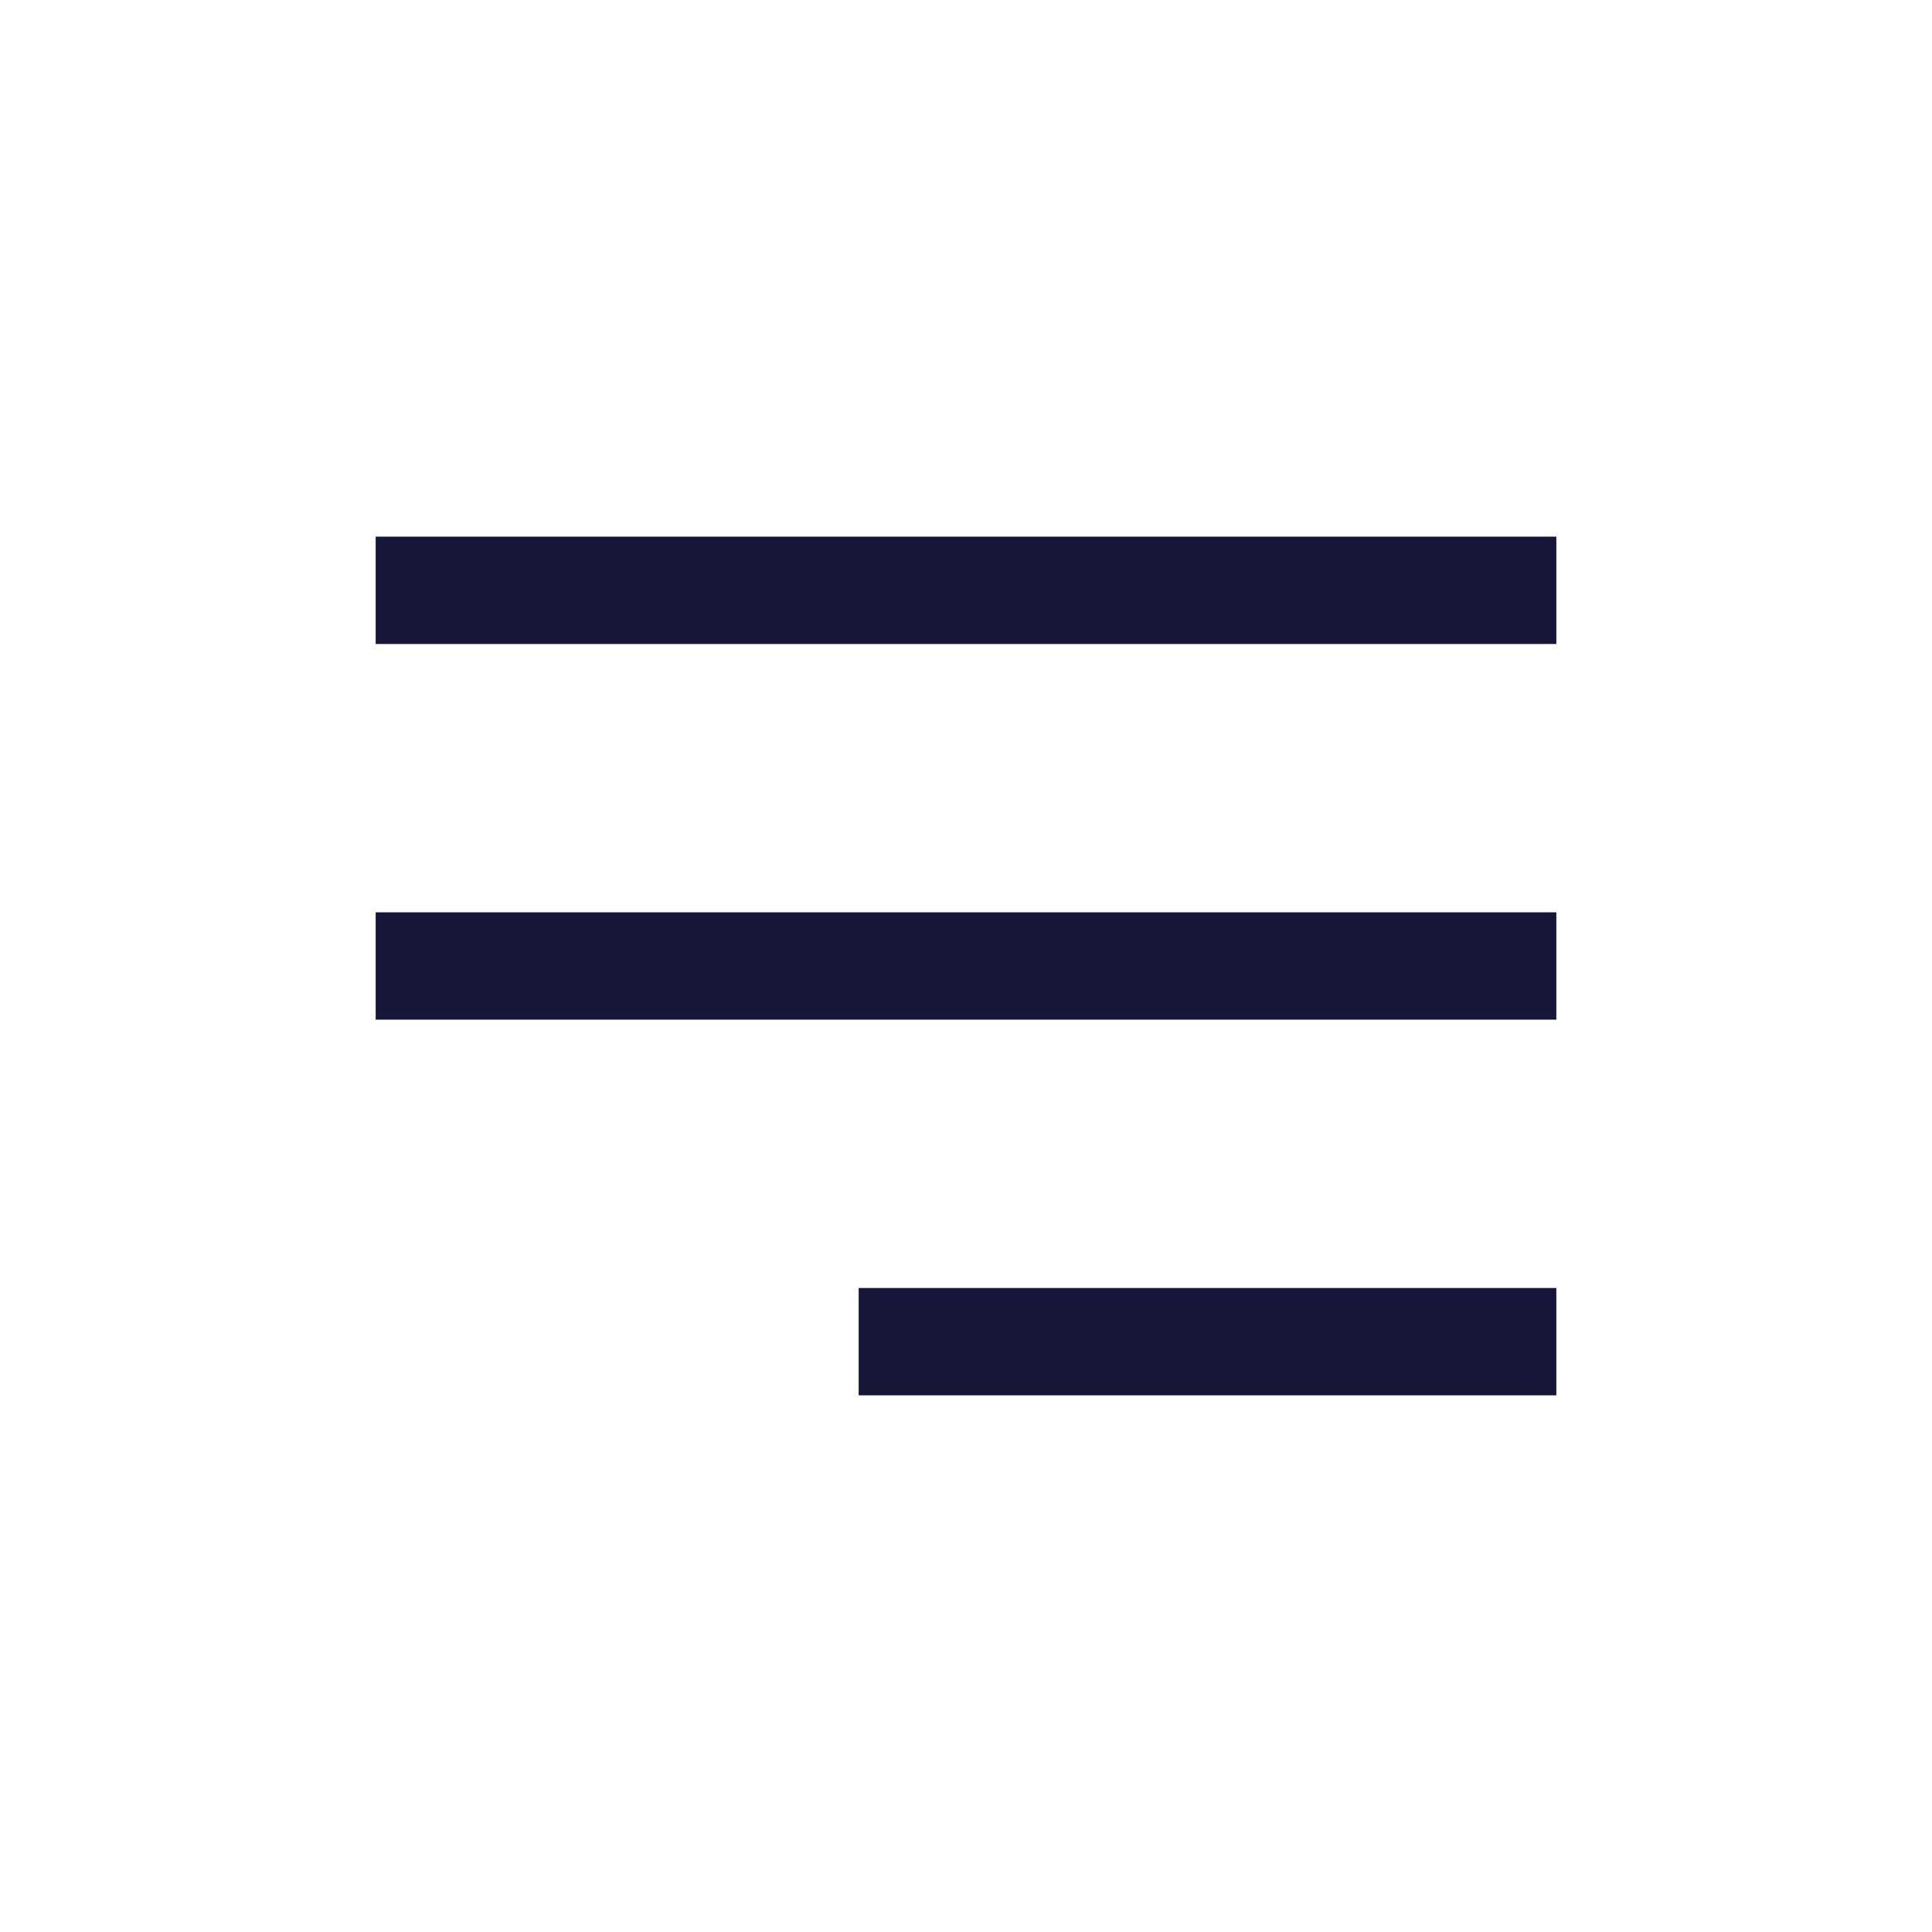
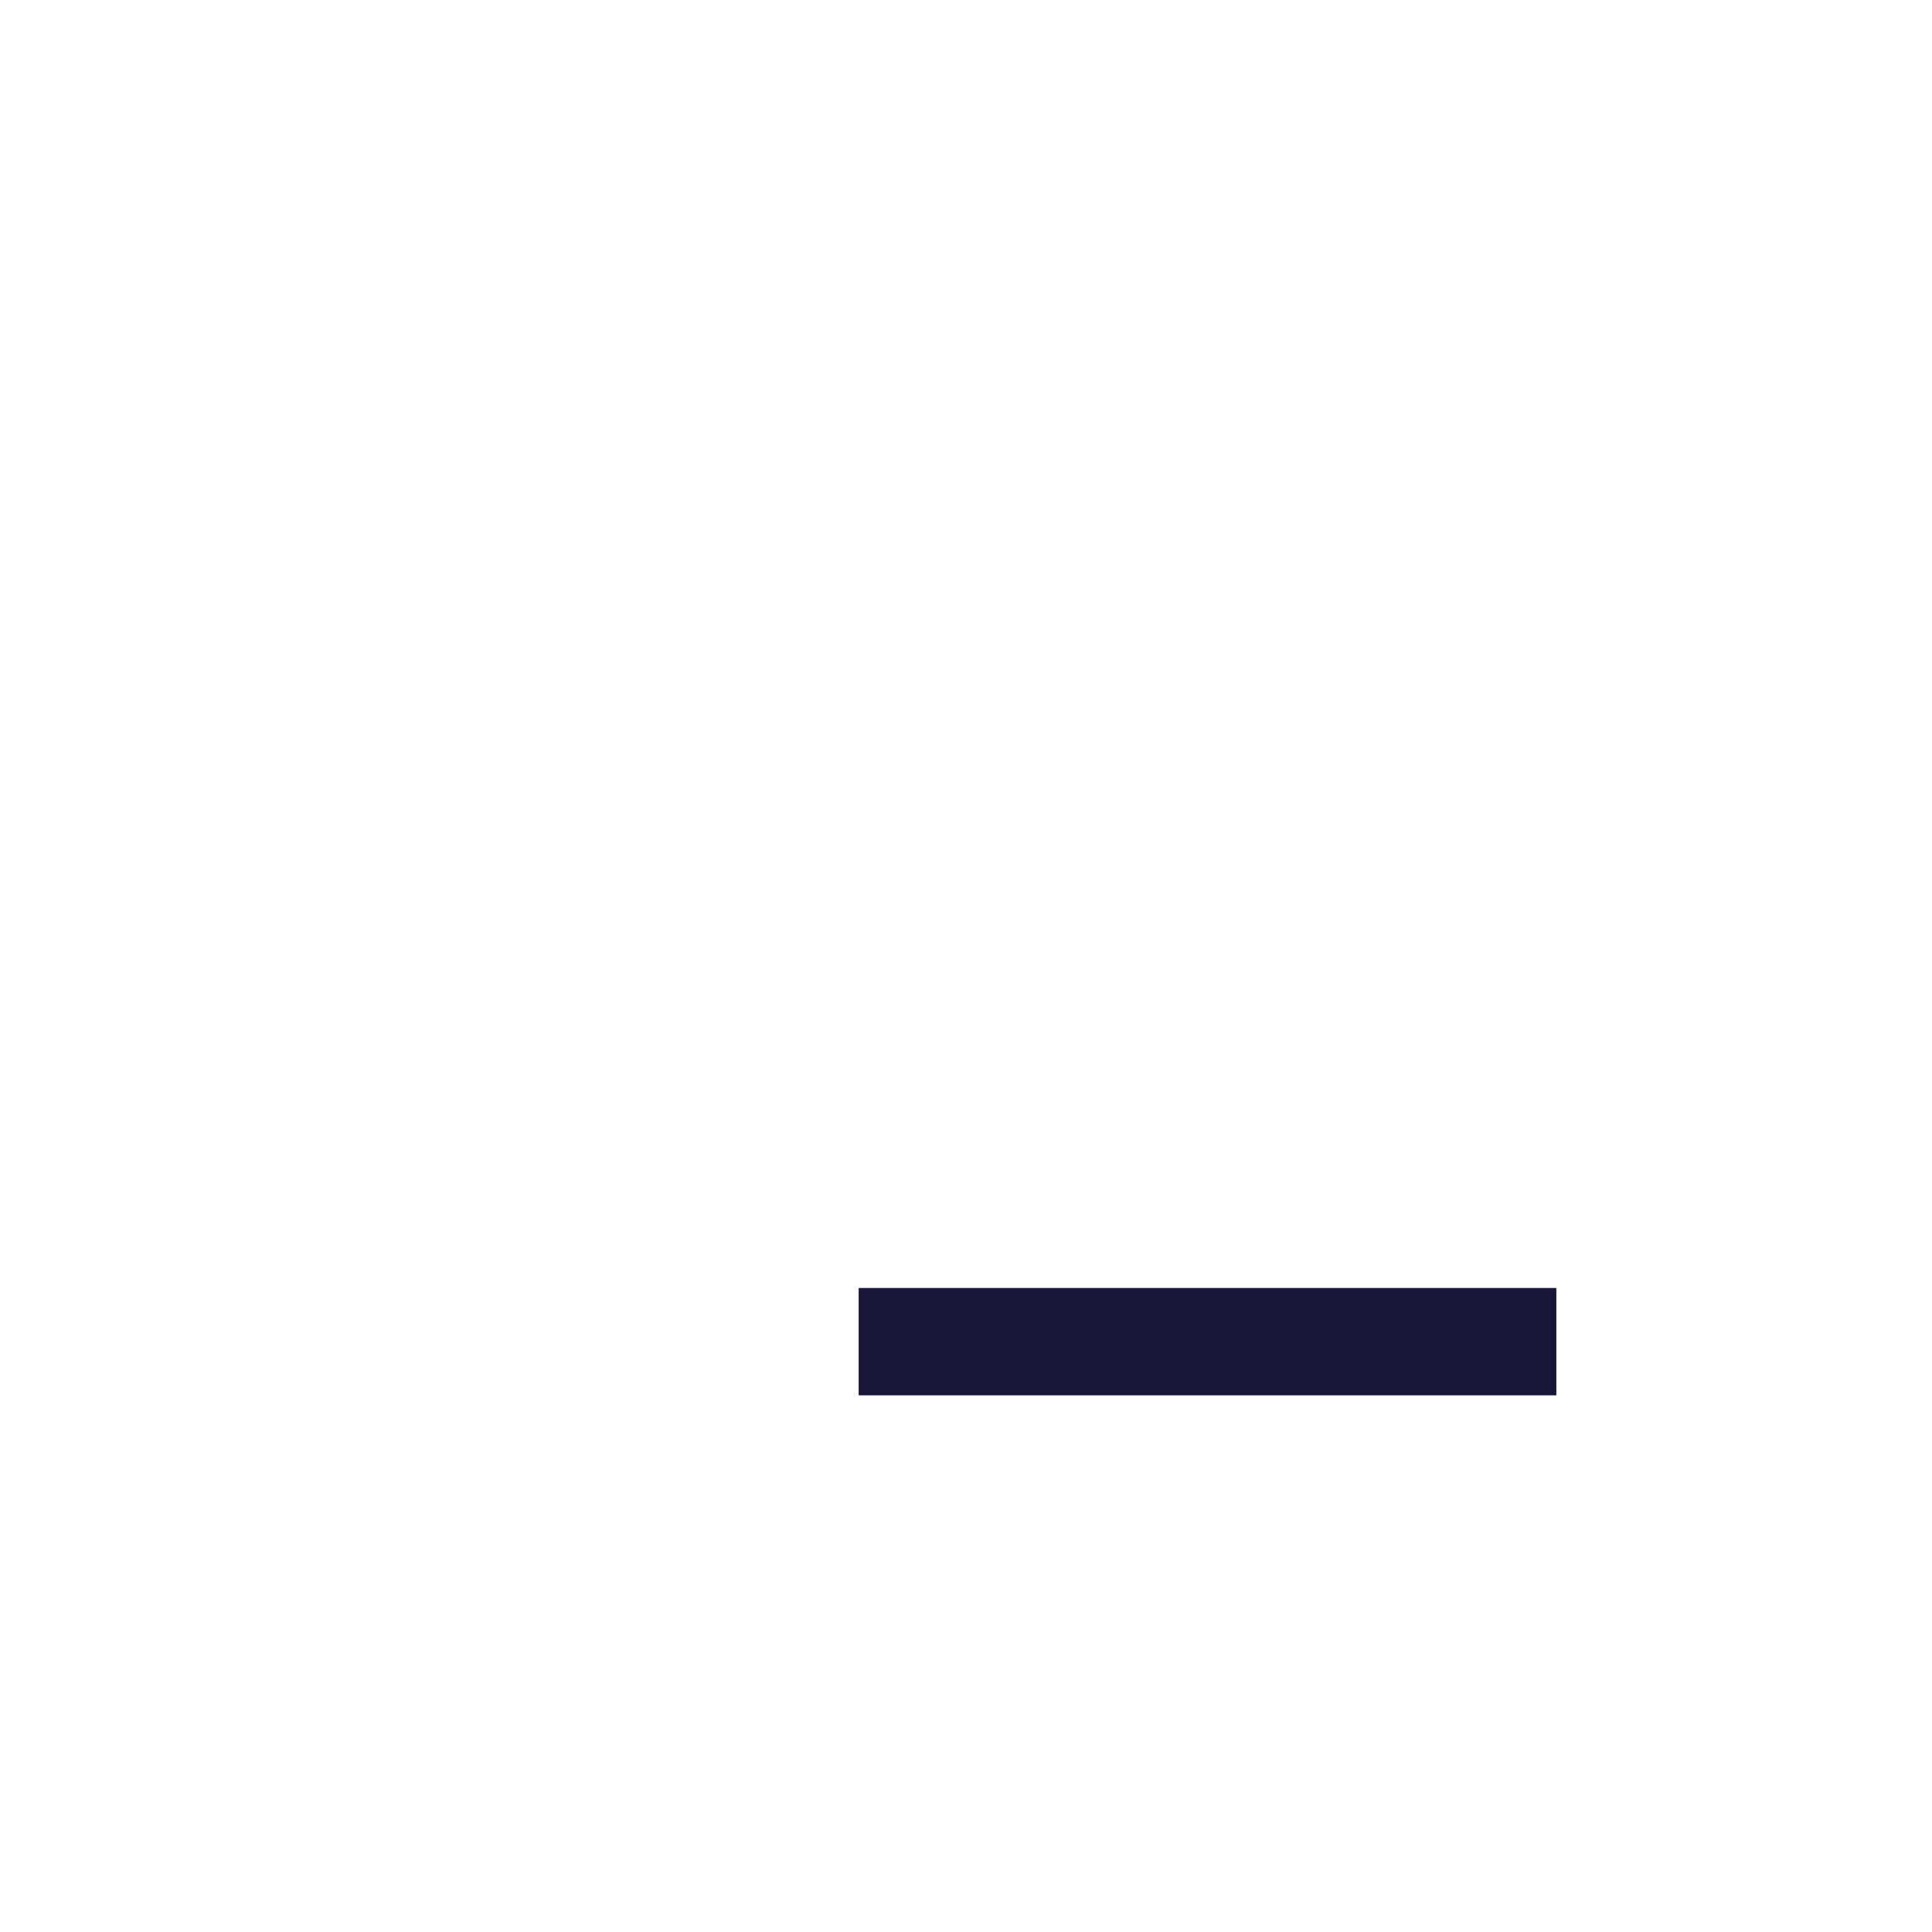
<svg xmlns="http://www.w3.org/2000/svg" fill="none" height="100%" overflow="visible" preserveAspectRatio="none" style="display: block;" viewBox="0 0 36 36" width="100%">
  <g id="Frame 22">
    <g id="Union">
      <path d="M29 26H16V24H29V26Z" fill="#181638" />
-       <path d="M29 19H7V17H29V19Z" fill="#181638" />
-       <path d="M29 12H7V10H29V12Z" fill="#181638" />
    </g>
  </g>
</svg>